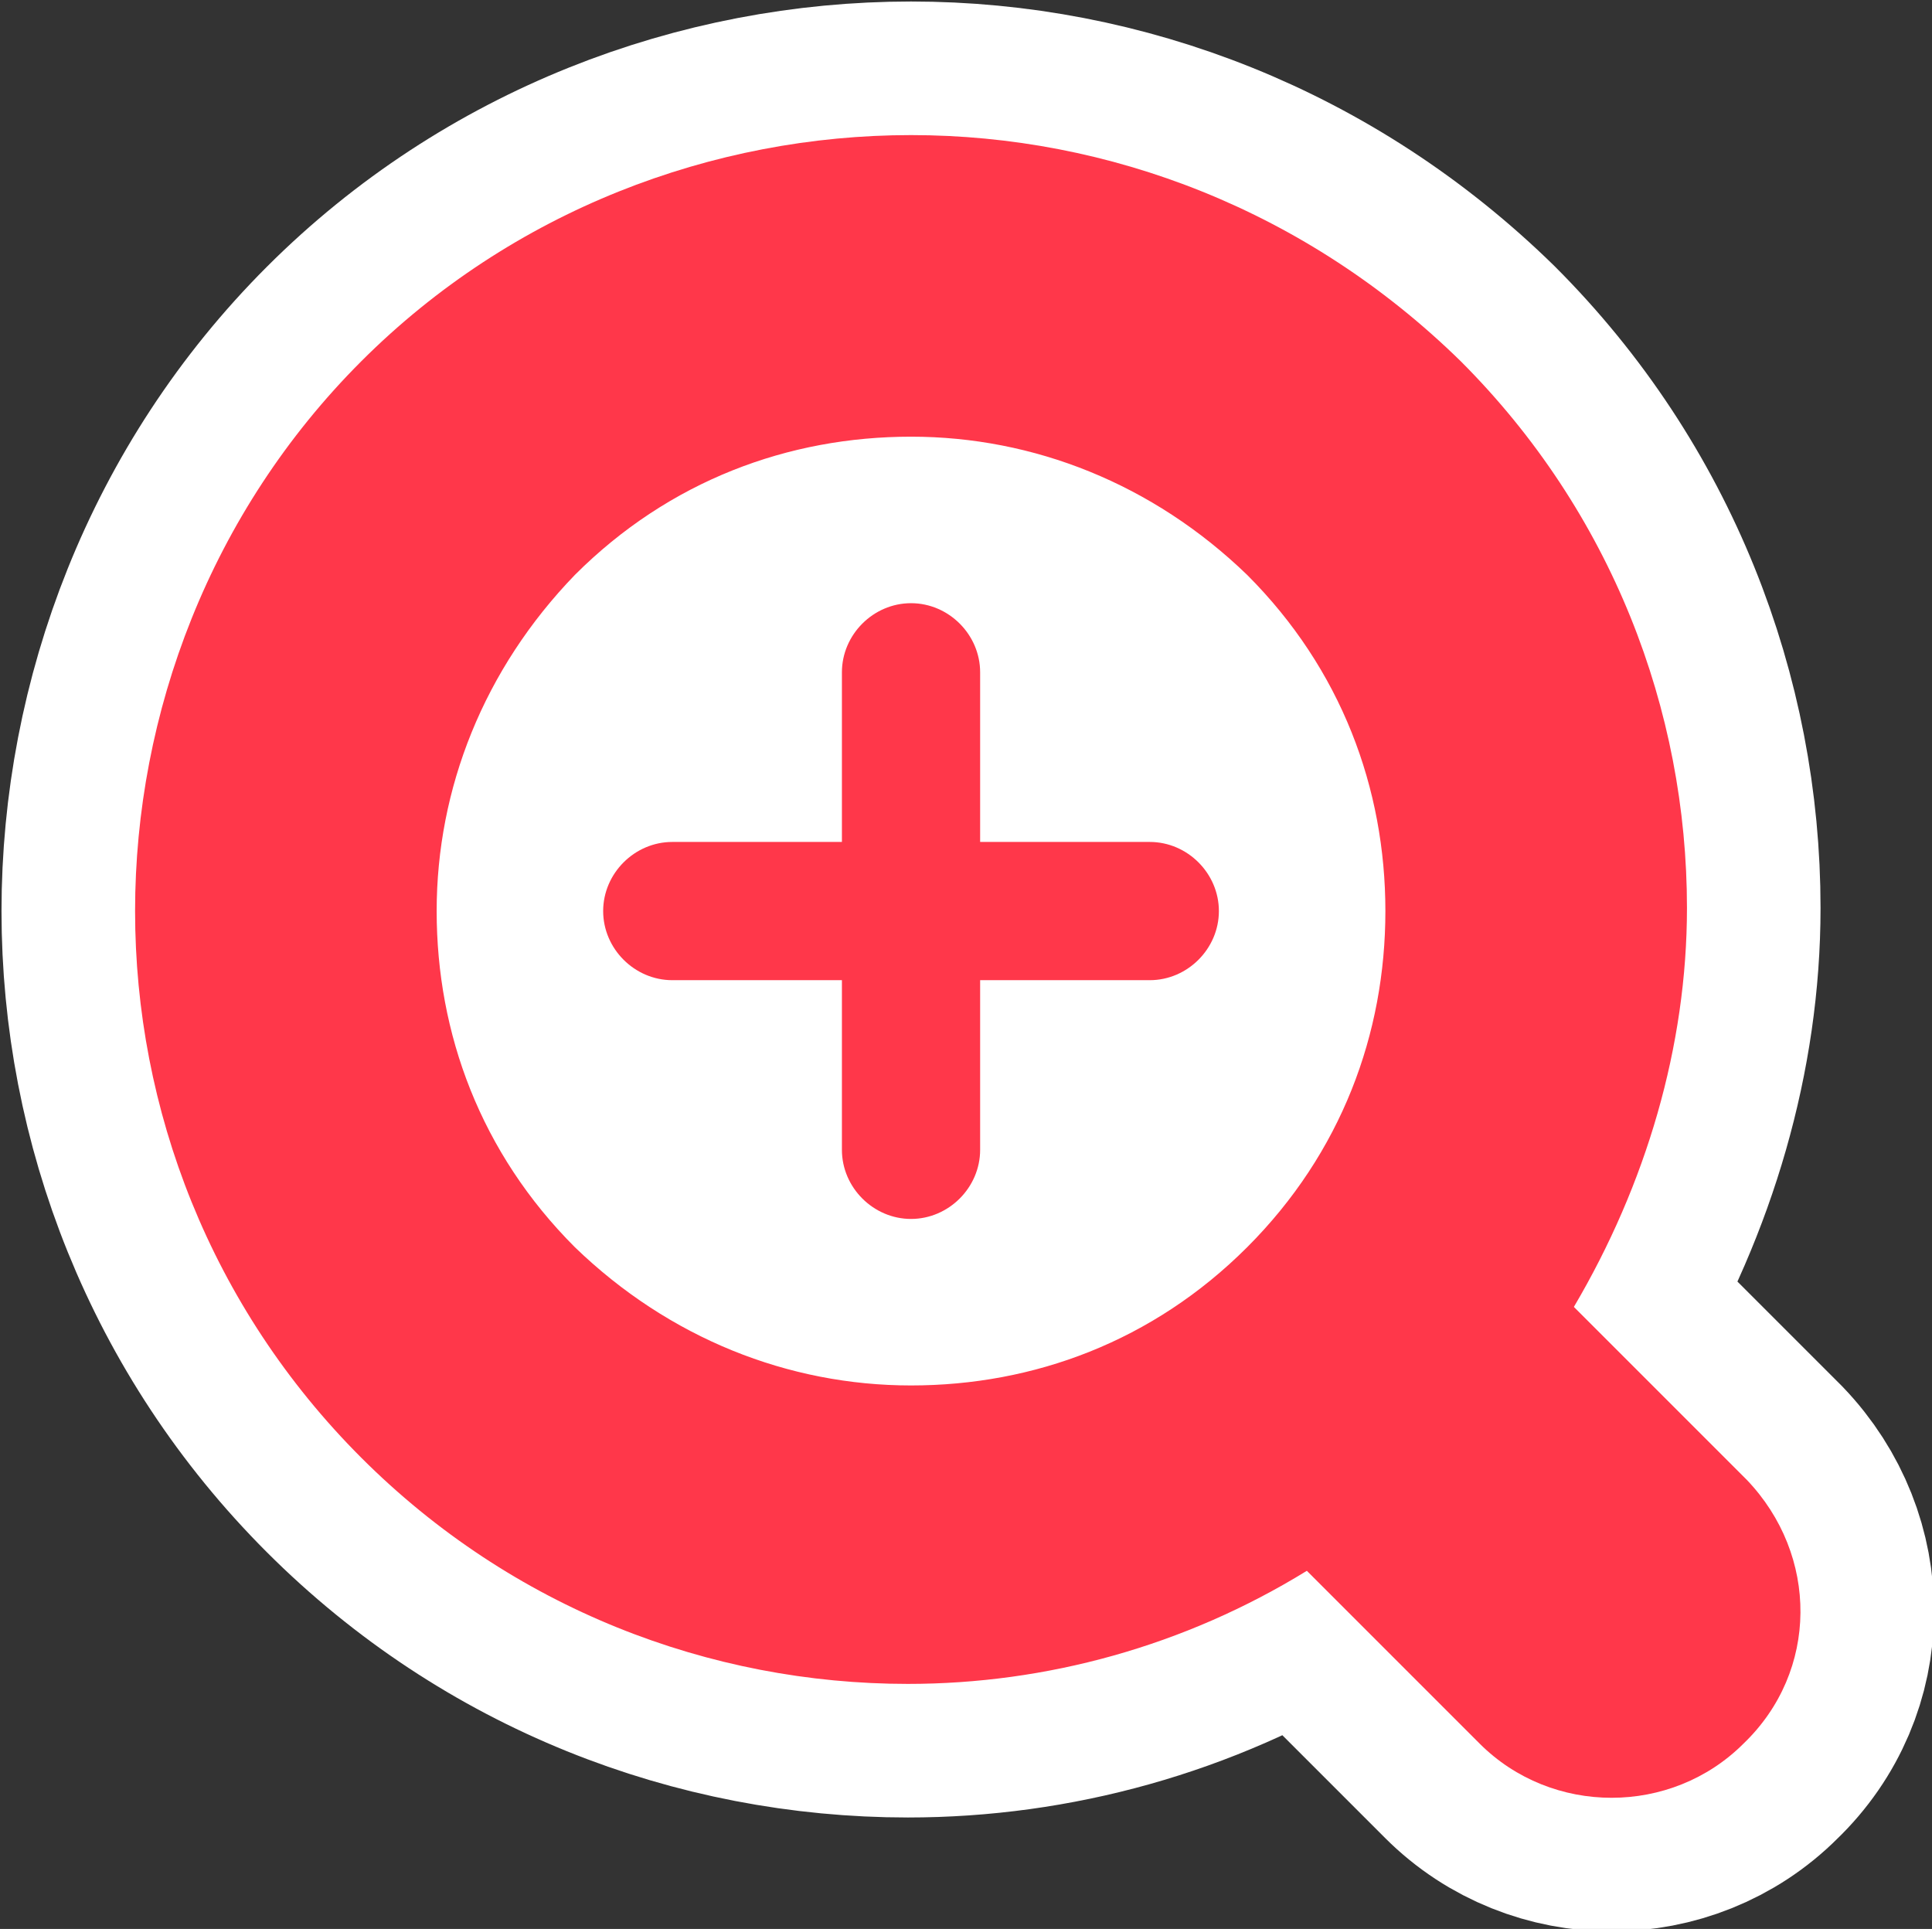
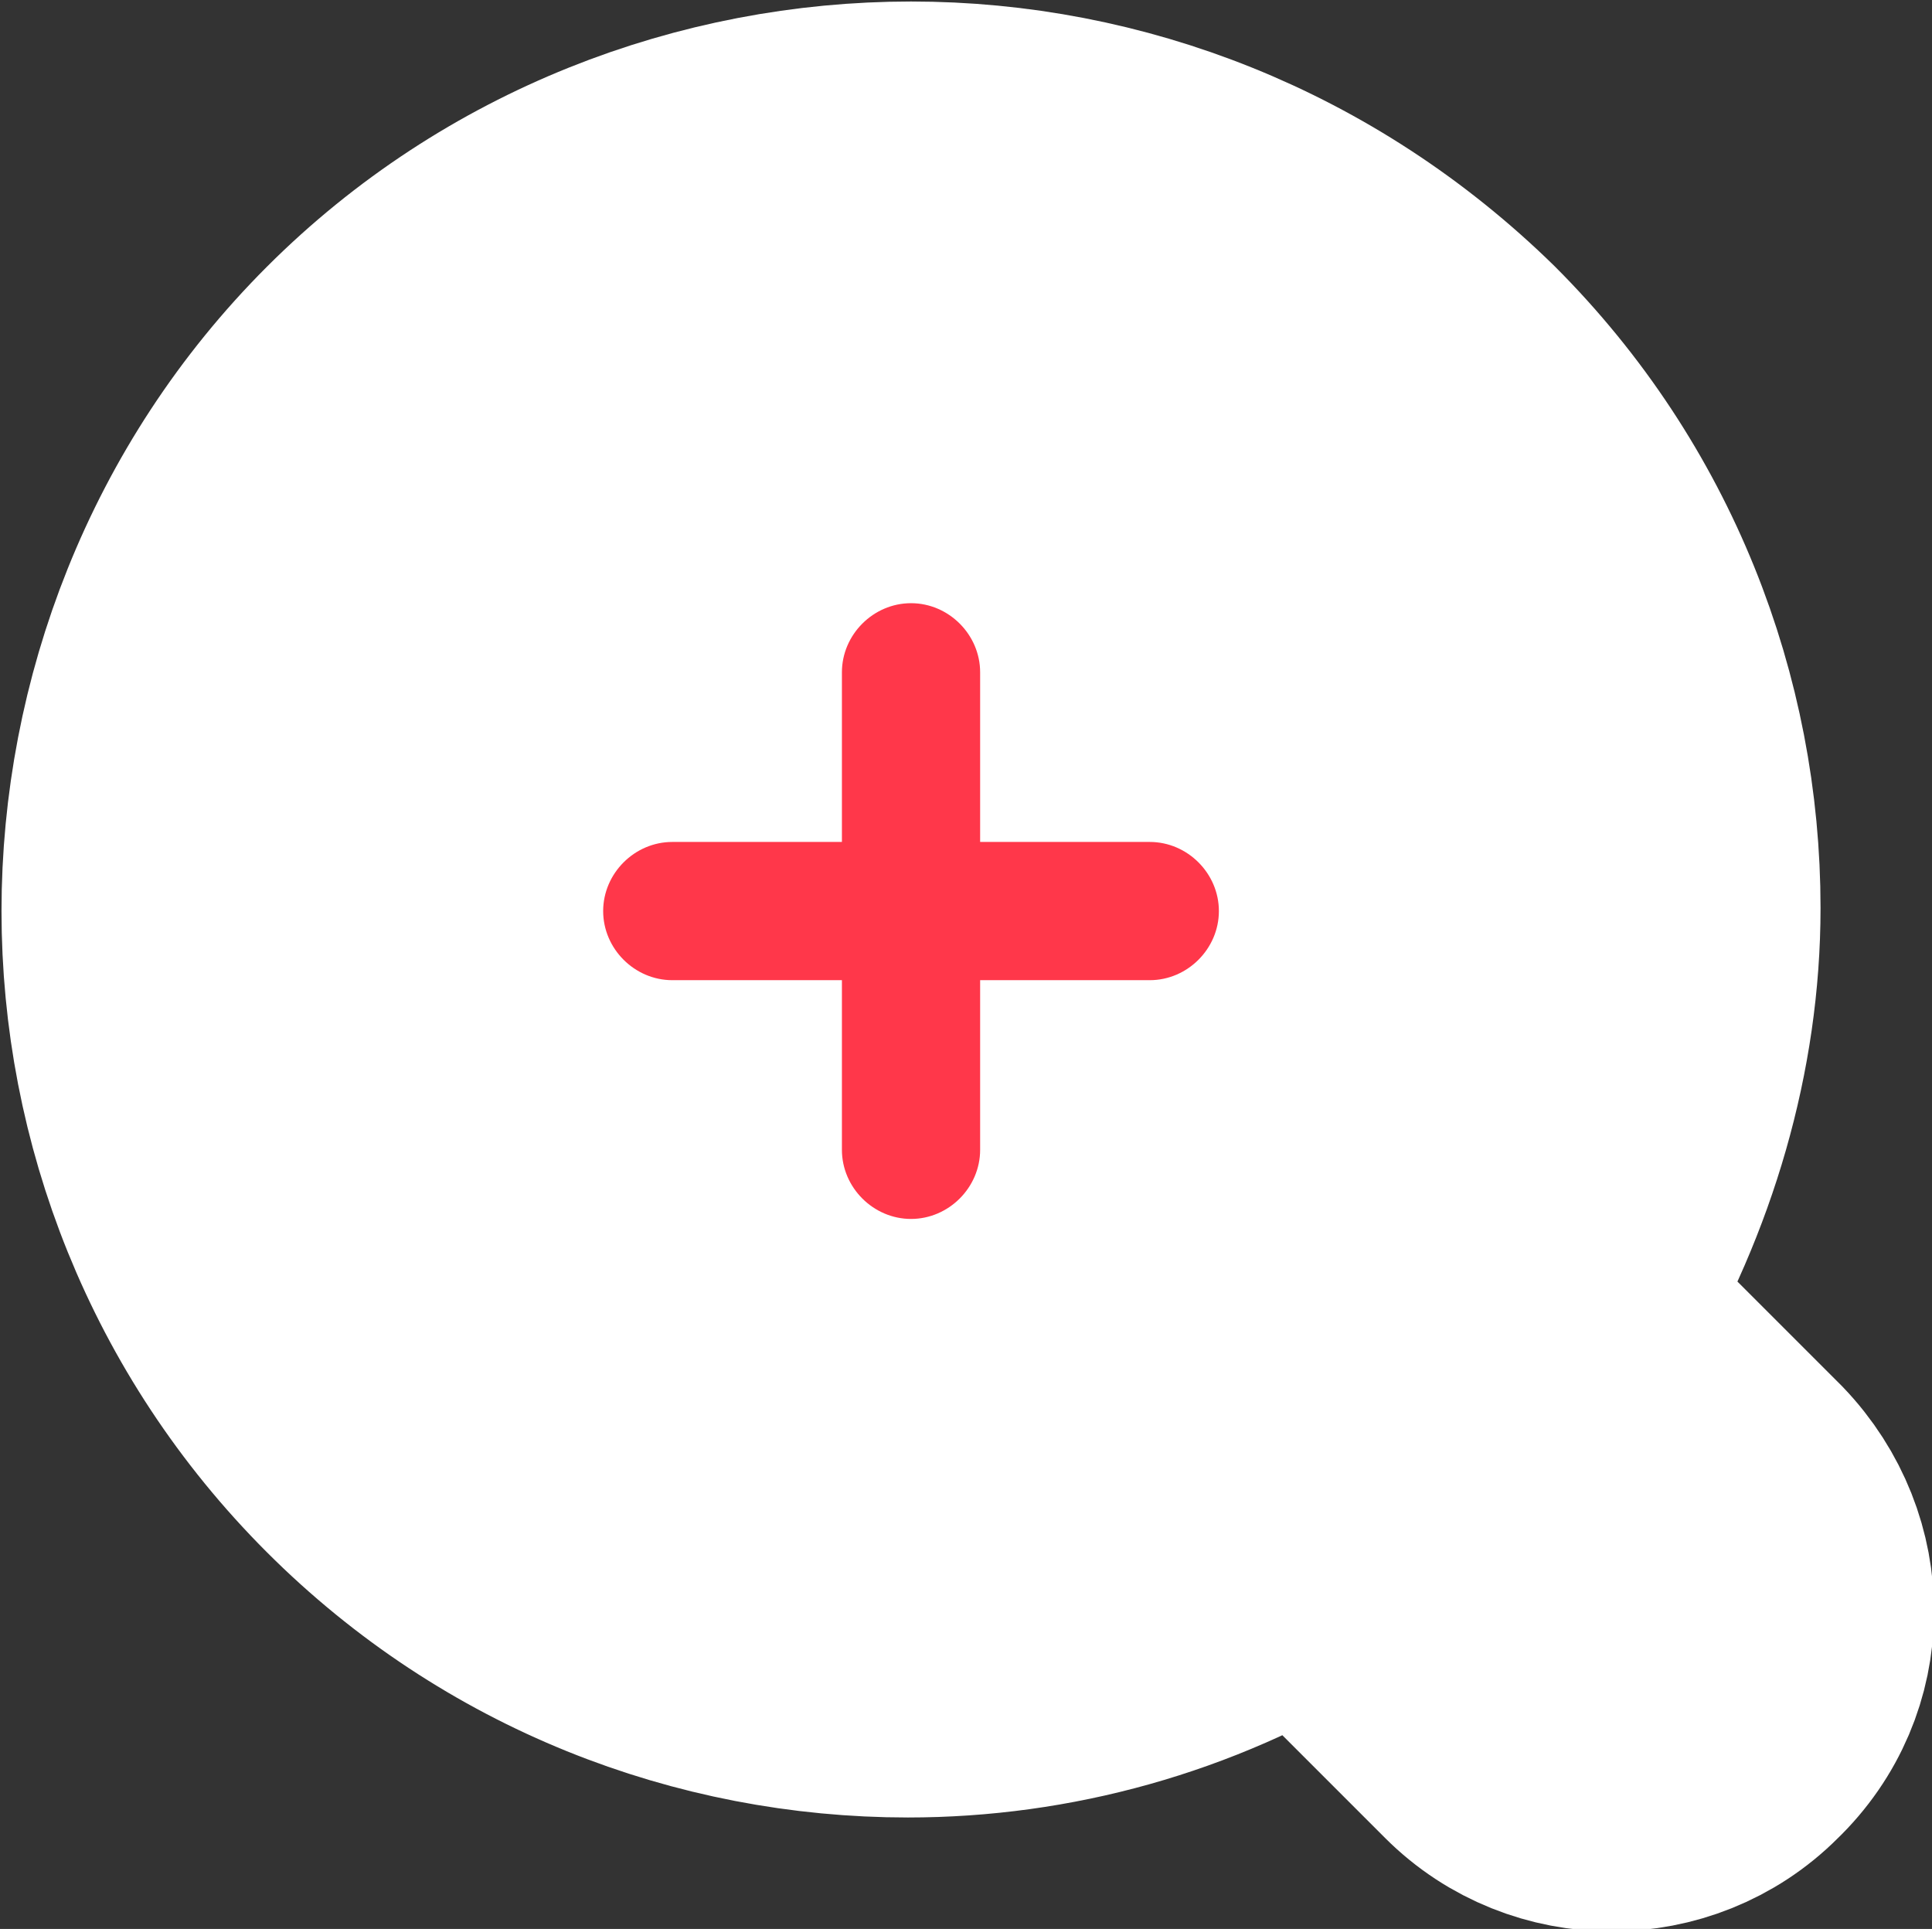
<svg xmlns="http://www.w3.org/2000/svg" version="1.1" id="レイヤー_1" x="0px" y="0px" viewBox="0 0 61.5 61.4" style="enable-background:new 0 0 61.5 61.4;" xml:space="preserve">
  <rect x="0" y="0" width="61.5" height="61.4" fill="#333333" stroke="none" />
  <style type="text/css">
	.st0{fill:#FFFFFF;stroke:#FFFFFF;stroke-width:8.504;stroke-miterlimit:10;}
	.st1{fill:#FF374A;}
</style>
  <path class="st0" d="M55.6,47.1l-5.5-5.5c2.3-3.9,3.6-8.3,3.6-12.7c0-6.3-2.4-12.6-7.2-17.4C41.6,6.7,35.3,4.3,29,4.3  c-6.3,0-12.7,2.4-17.5,7.2C6.7,16.3,4.3,22.7,4.3,29s2.4,12.6,7.2,17.4c4.8,4.8,11.1,7.2,17.4,7.2c4.4,0,8.8-1.2,12.7-3.6l5.5,5.5  c2.3,2.3,6.1,2.3,8.4,0C57.9,53.2,57.9,49.5,55.6,47.1z" />
  <g>
    <path class="st1" d="M36.6,26.8h-5.4v-5.4c0-1.2-1-2.2-2.2-2.2s-2.2,1-2.2,2.2v5.4h-5.4c-1.2,0-2.2,1-2.2,2.2s1,2.2,2.2,2.2h5.4   v5.4c0,1.2,1,2.2,2.2,2.2s2.2-1,2.2-2.2v-5.4h5.4c1.2,0,2.2-1,2.2-2.2S37.8,26.8,36.6,26.8z" />
-     <path class="st1" d="M55.6,47.1l-5.5-5.5c2.3-3.9,3.6-8.3,3.6-12.7c0-6.3-2.4-12.6-7.2-17.4C41.6,6.7,35.3,4.3,29,4.3   s-12.7,2.4-17.5,7.2S4.3,22.7,4.3,29s2.4,12.6,7.2,17.4s11.1,7.2,17.4,7.2c4.4,0,8.8-1.2,12.7-3.6l5.5,5.5c2.3,2.3,6.1,2.3,8.4,0   C57.9,53.2,57.9,49.5,55.6,47.1z M39.7,39.7c-3,3-6.8,4.4-10.7,4.4s-7.7-1.5-10.7-4.4c-3-3-4.4-6.8-4.4-10.7s1.5-7.7,4.4-10.7   c3-3,6.8-4.4,10.7-4.4s7.7,1.5,10.7,4.4c3,3,4.4,6.8,4.4,10.7S42.7,36.7,39.7,39.7z" />
  </g>
</svg>